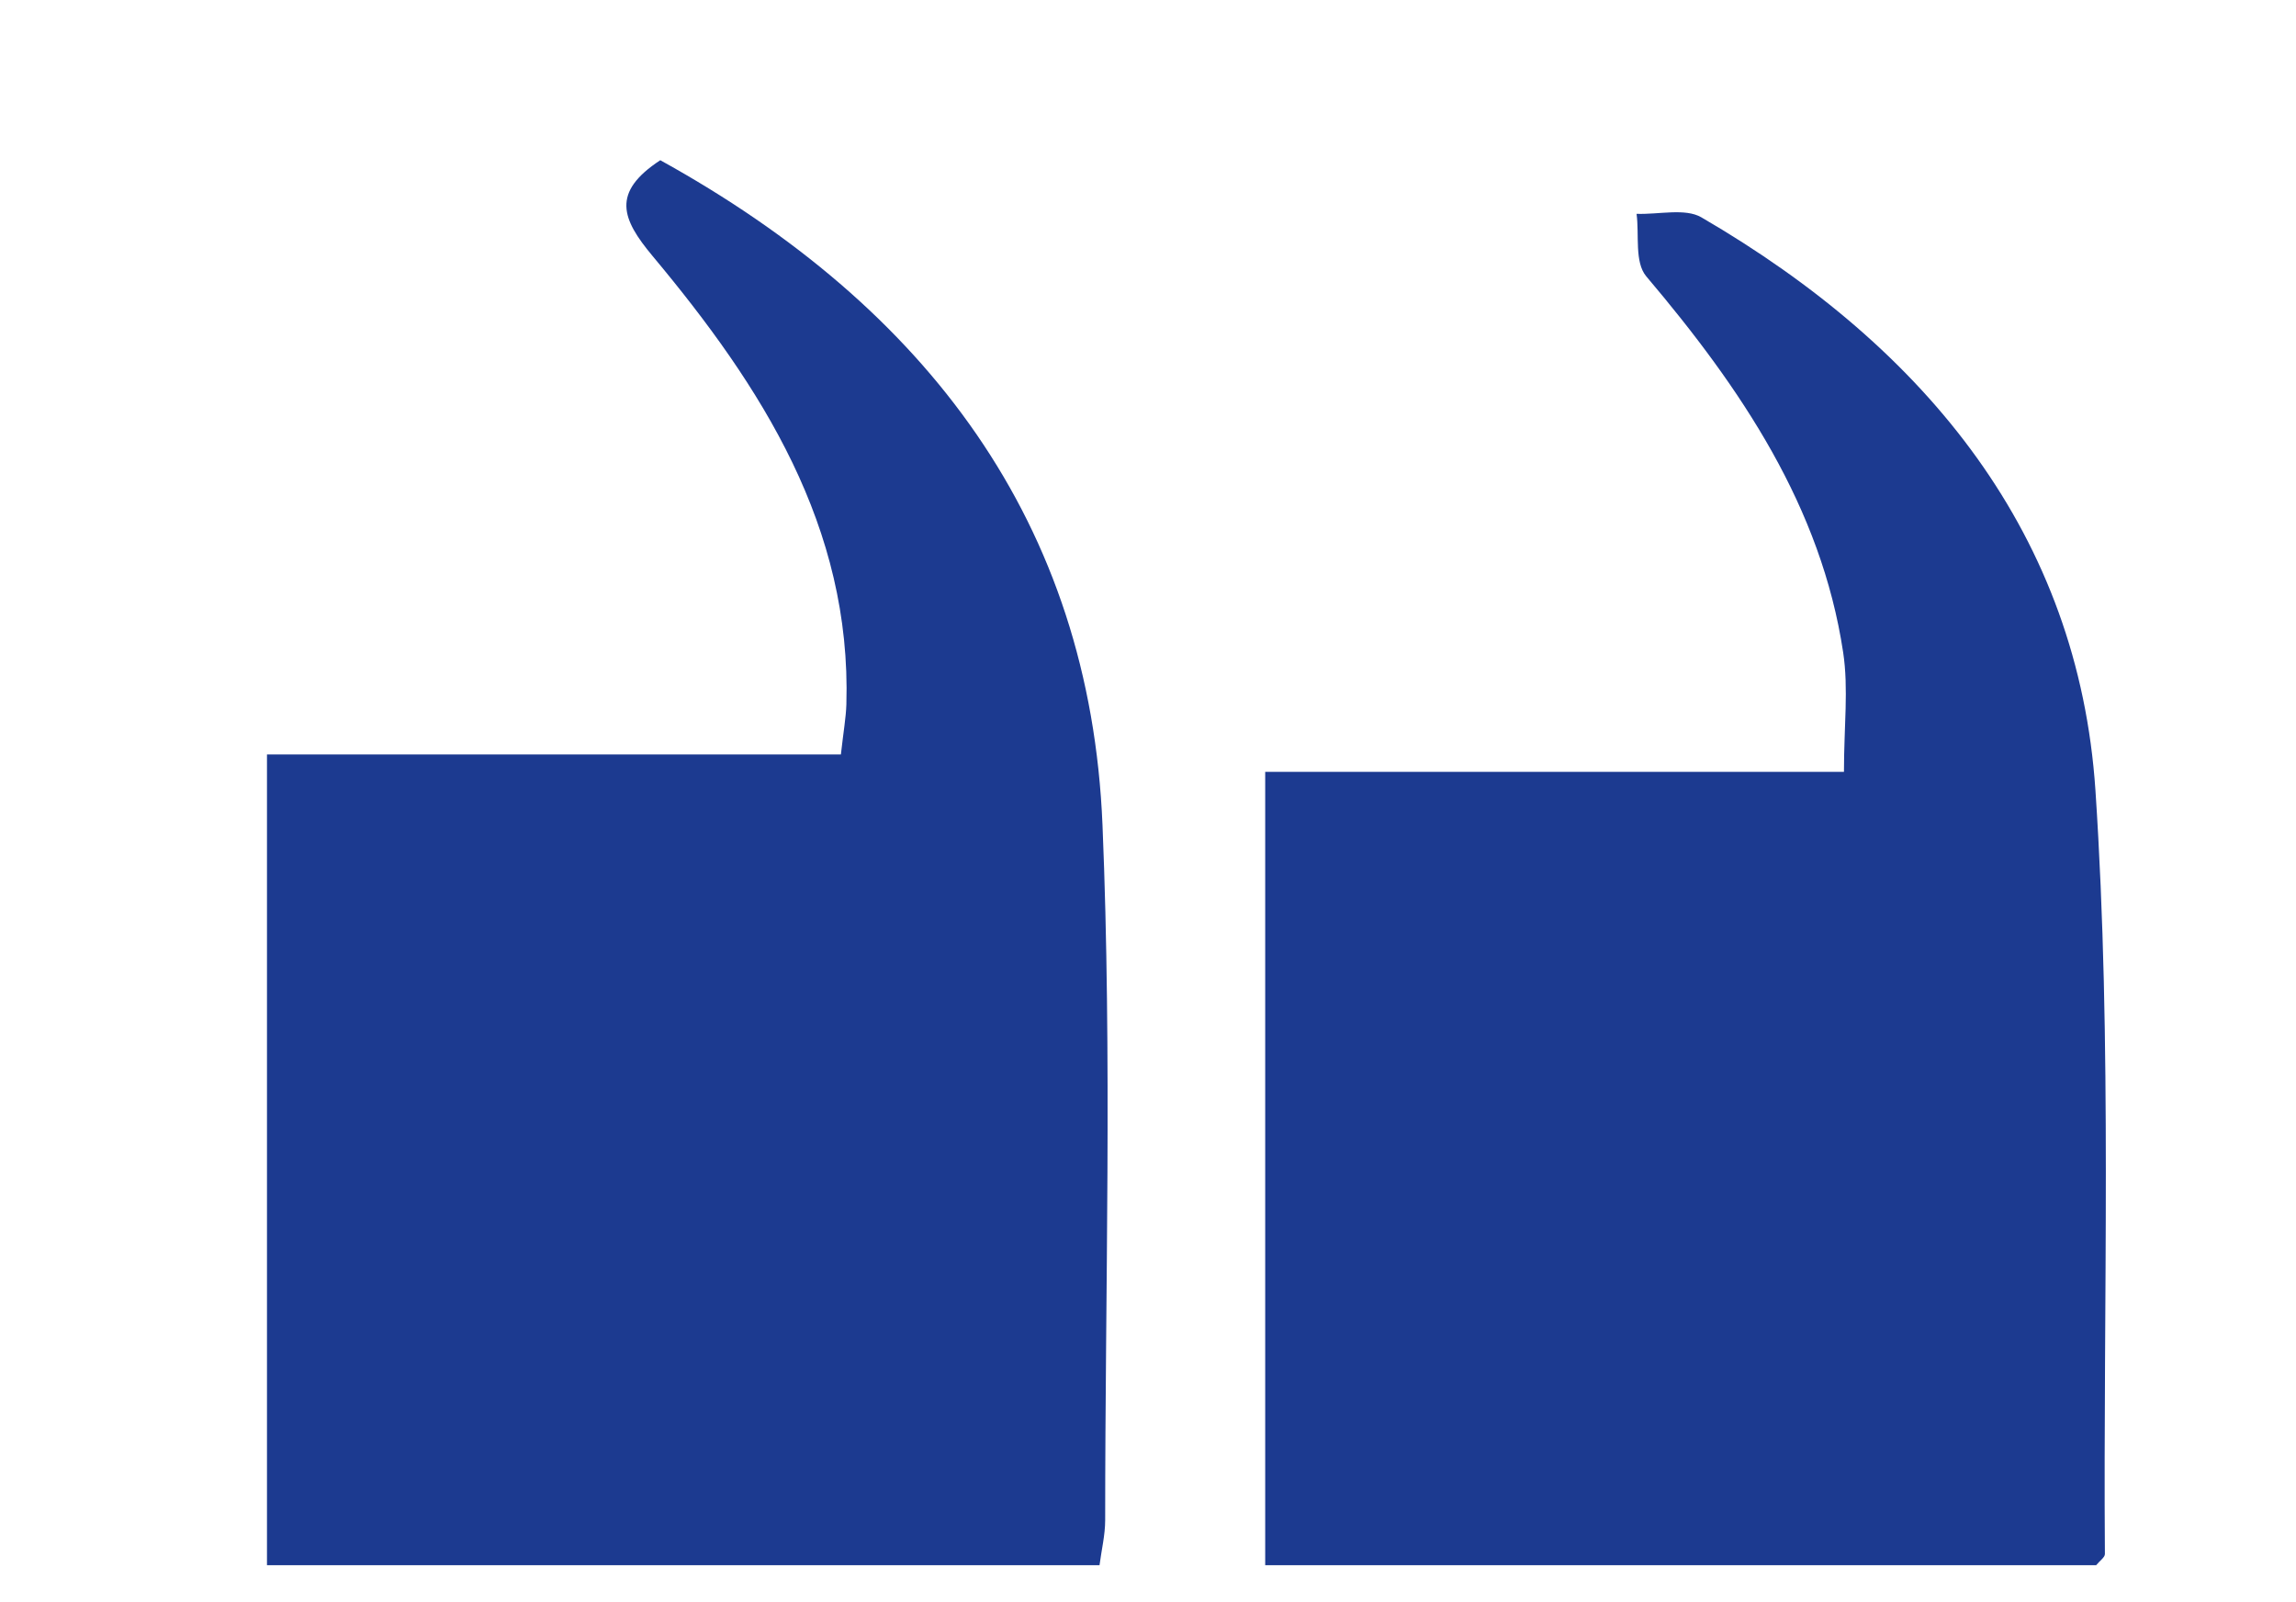
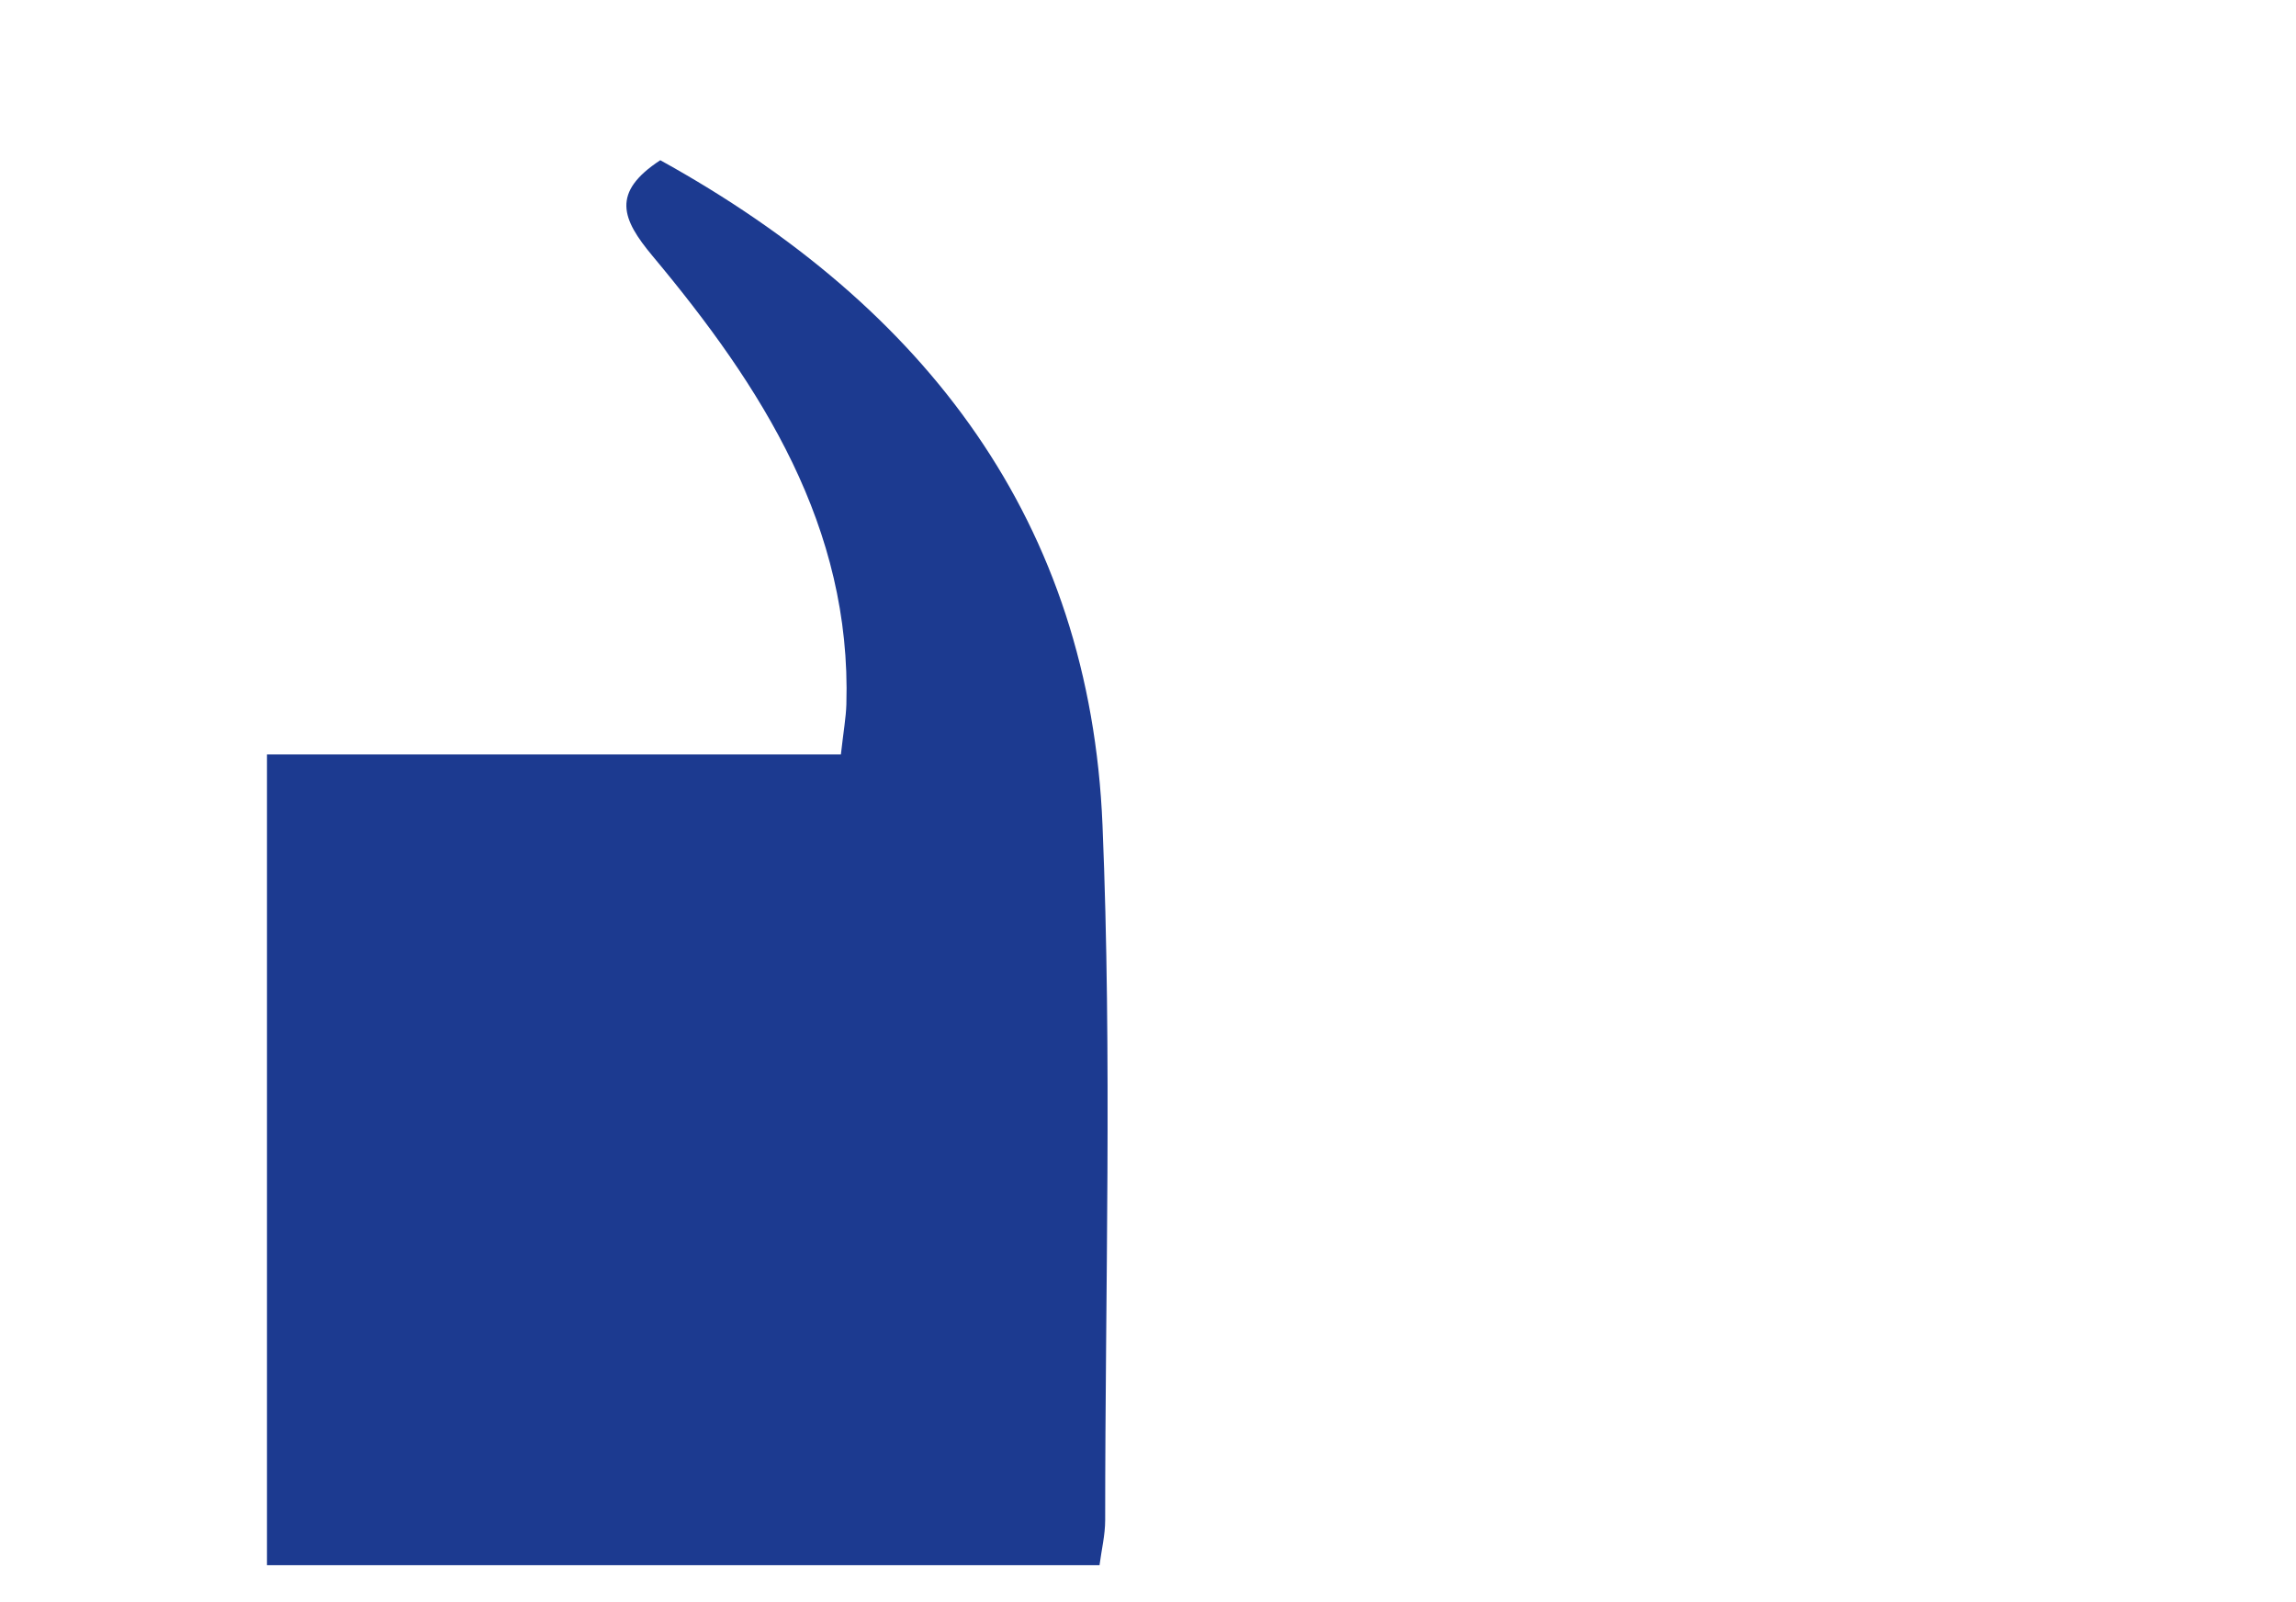
<svg xmlns="http://www.w3.org/2000/svg" width="43" height="30" viewBox="0 0 43 30" fill="none">
  <rect width="43" height="30" fill="white" />
-   <path d="M34.532 14.452H23.695V29.308H39.257C39.326 29.223 39.421 29.161 39.421 29.099C39.387 24.33 39.561 19.552 39.244 14.801C38.926 10.048 36.116 6.542 31.861 4.068C31.559 3.894 31.06 4.019 30.65 4.004C30.703 4.4 30.608 4.908 30.832 5.175C32.612 7.275 34.109 9.497 34.519 12.215C34.622 12.895 34.534 13.598 34.534 14.452H34.532Z" fill="#1C3A90" />
  <path d="M15.748 14.127H5V29.308H20.592C20.629 29.022 20.698 28.744 20.698 28.464C20.698 24.125 20.828 19.783 20.648 15.451C20.415 9.791 17.359 5.758 12.366 3C11.443 3.605 11.644 4.102 12.221 4.793C14.268 7.242 15.949 9.867 15.851 13.191C15.843 13.438 15.798 13.686 15.748 14.13V14.127Z" fill="#1C3A90" />
</svg>